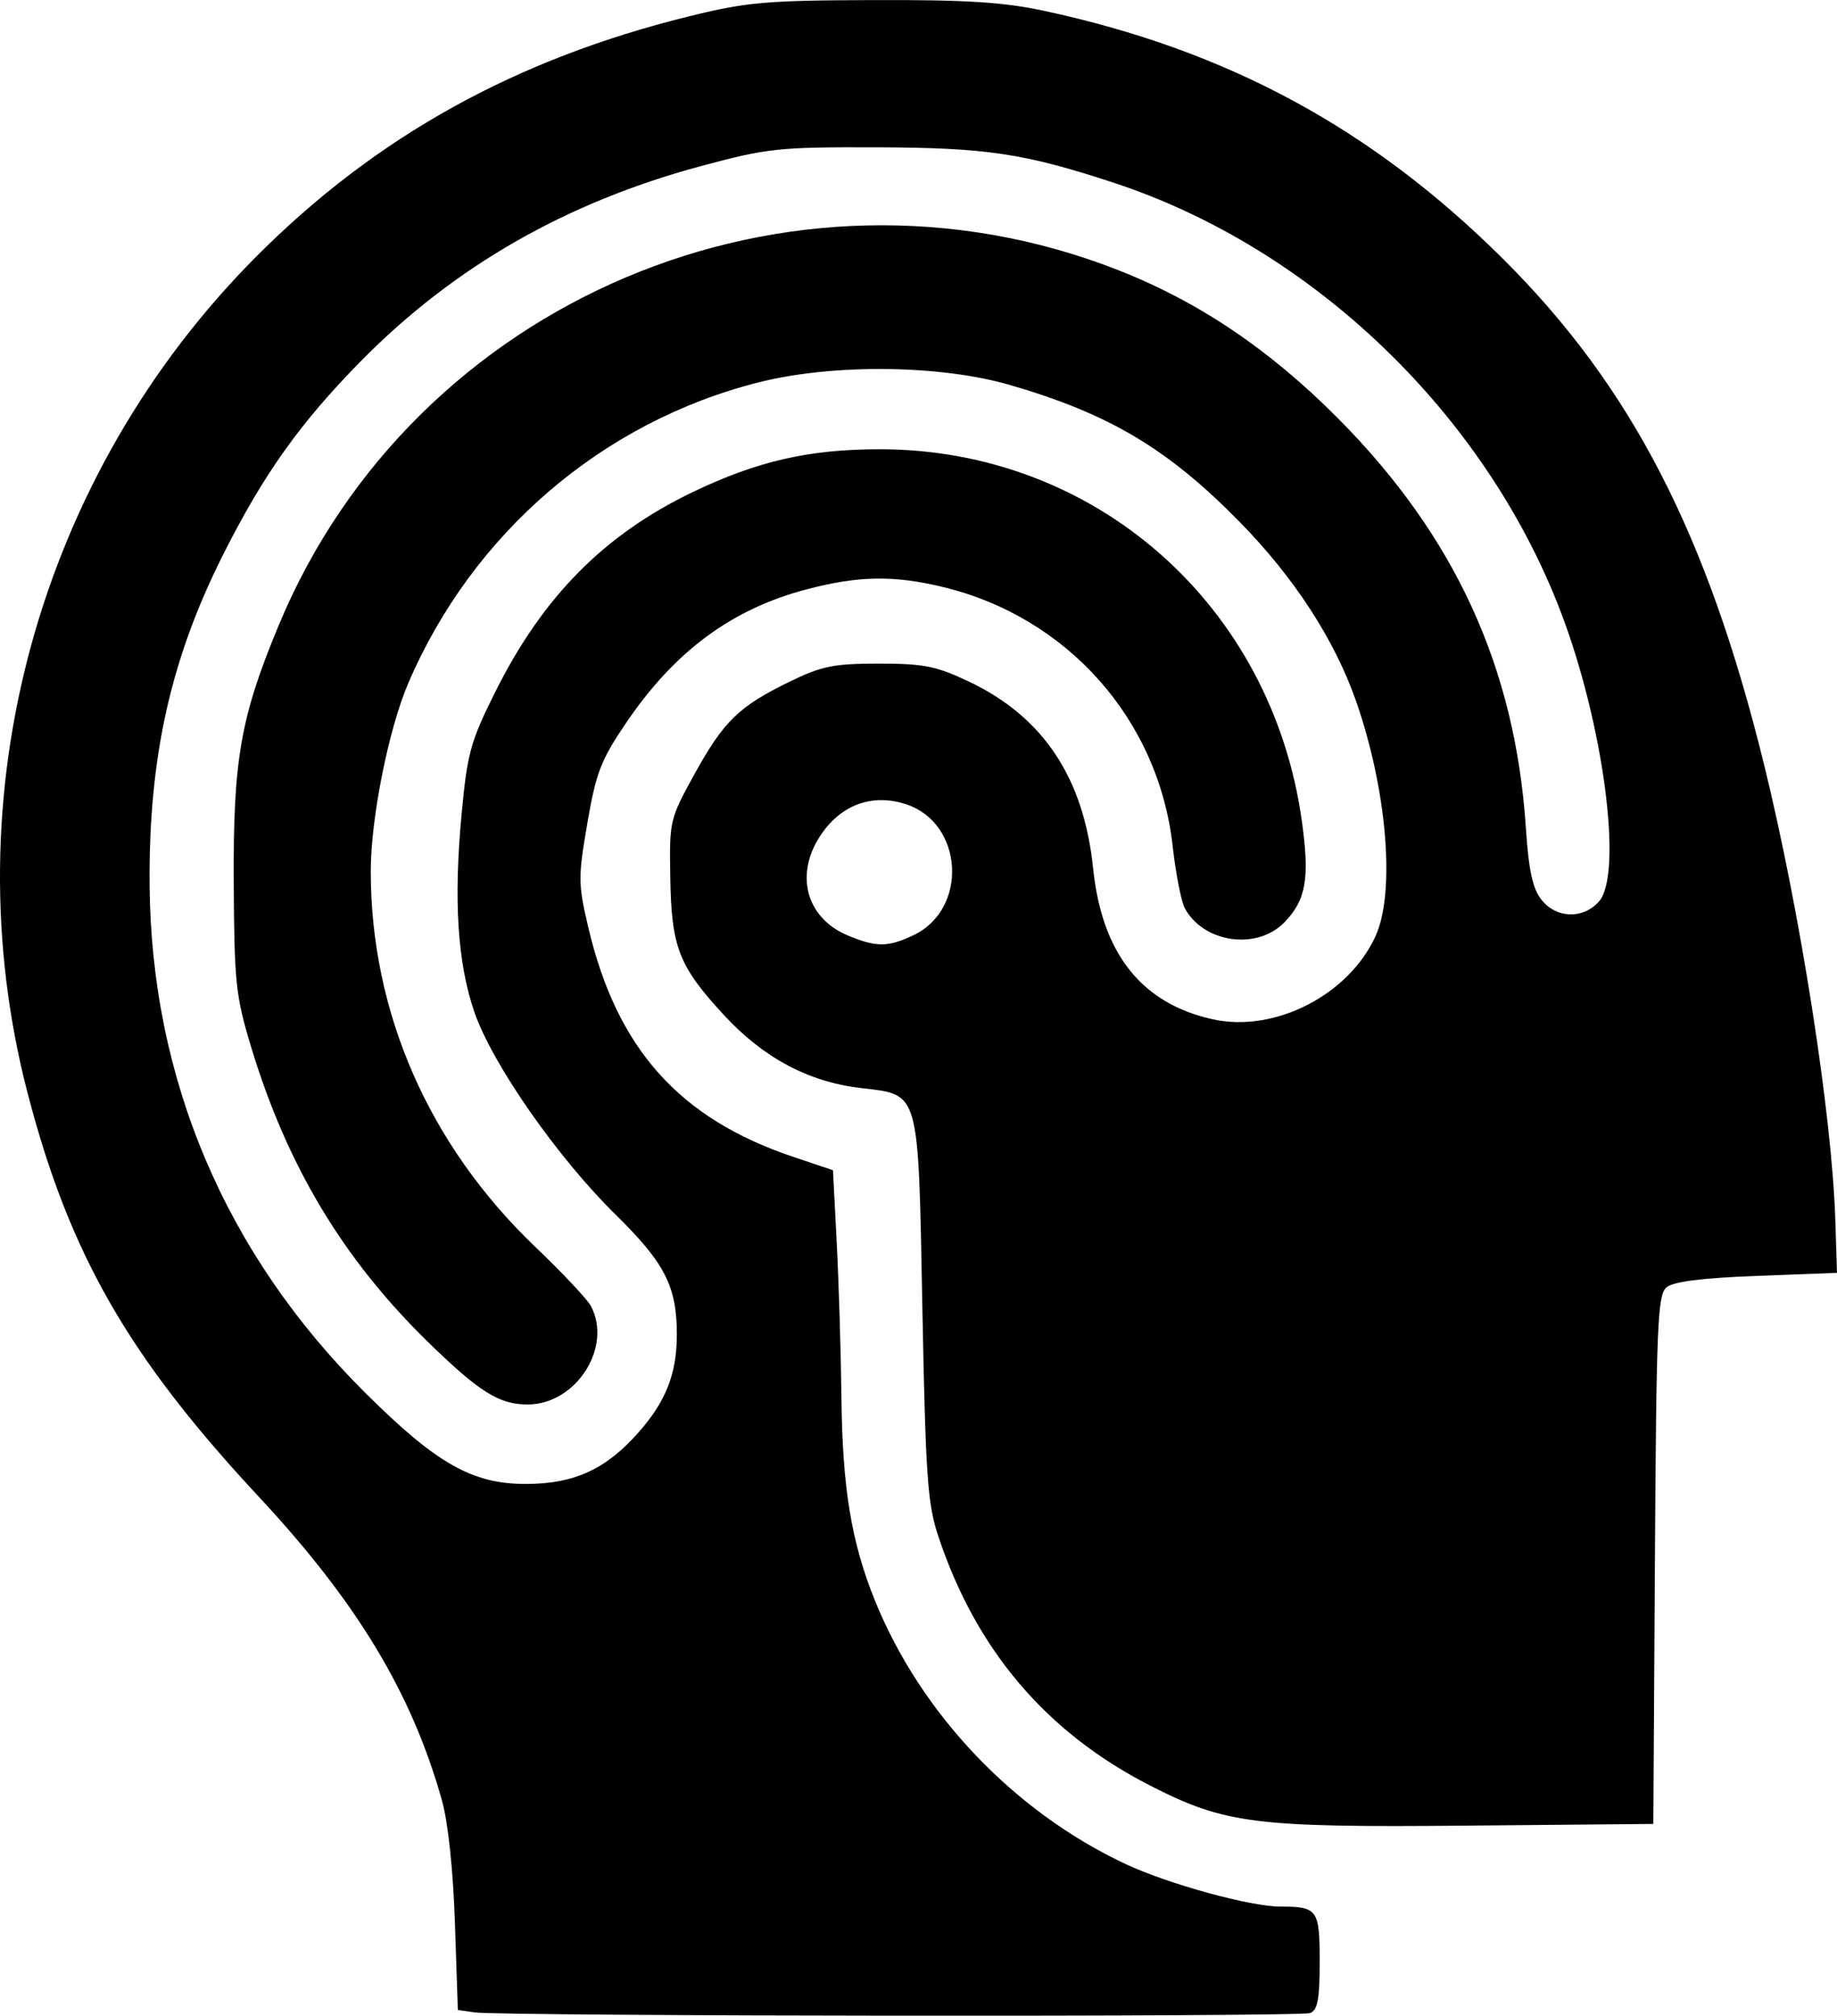
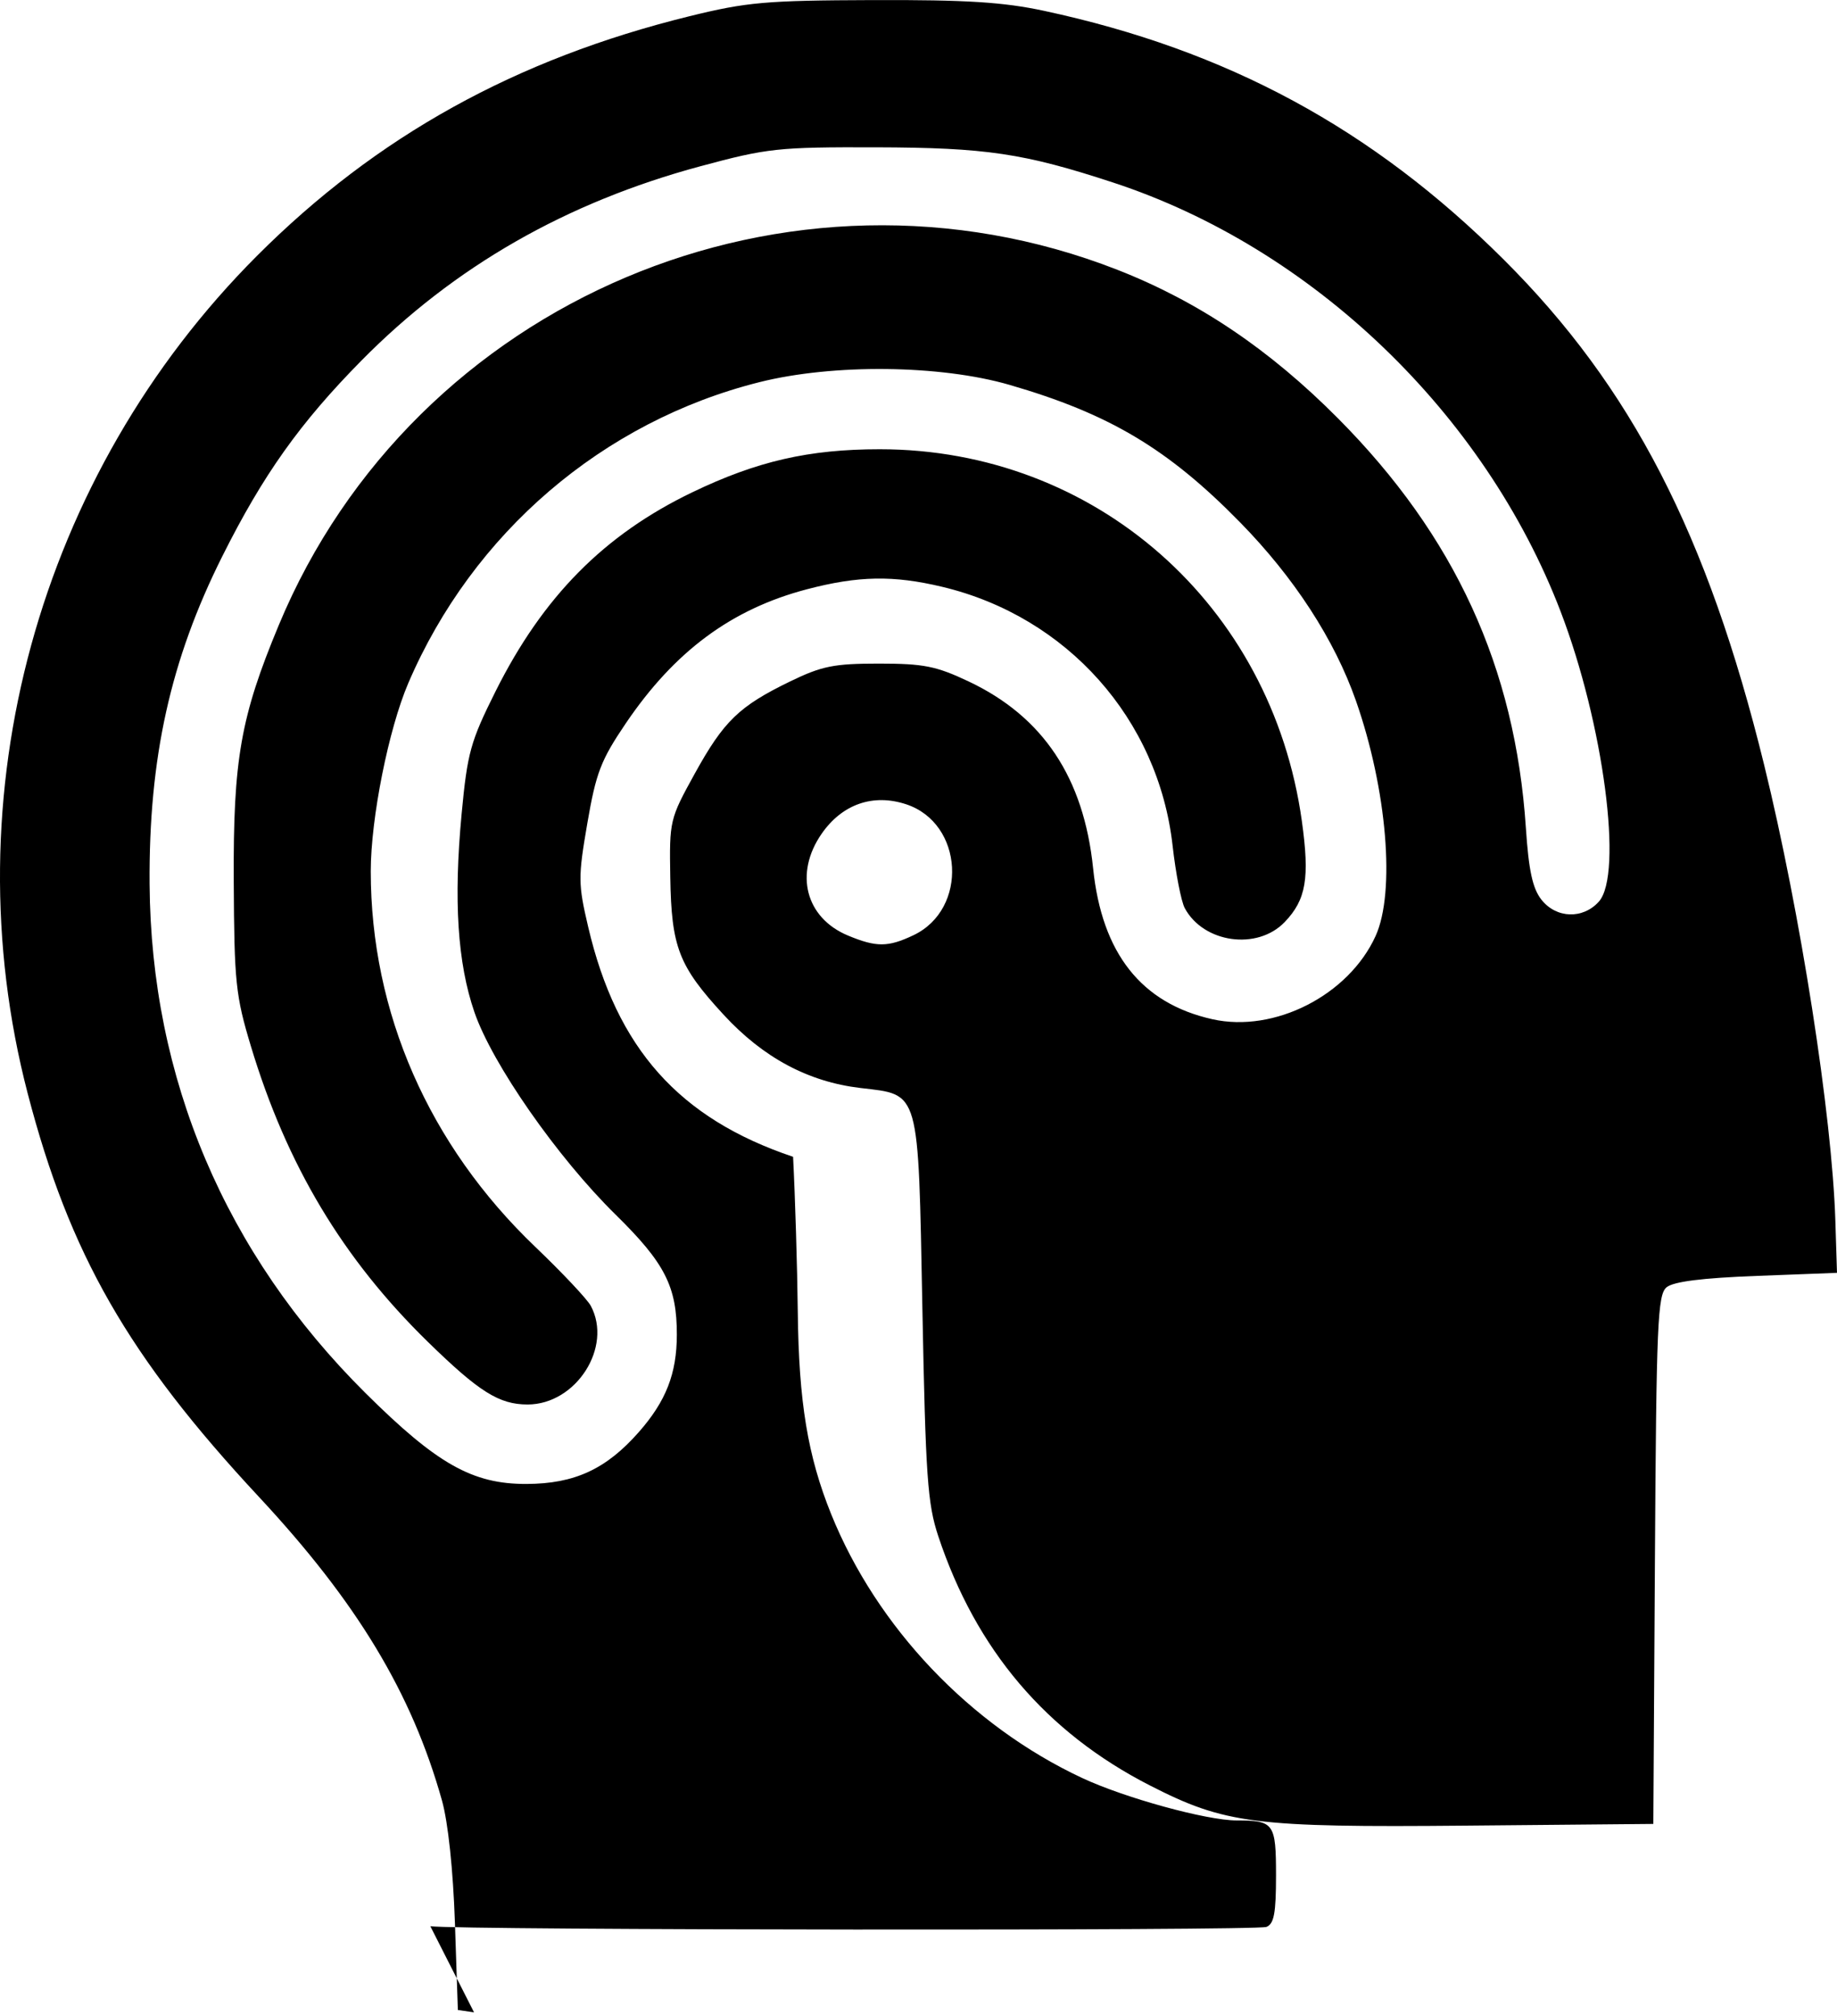
<svg xmlns="http://www.w3.org/2000/svg" xmlns:ns1="http://sodipodi.sourceforge.net/DTD/sodipodi-0.dtd" xmlns:ns2="http://www.inkscape.org/namespaces/inkscape" version="1.1" id="svg4504" width="96.023" height="105.339" viewBox="0 0 96.023 105.339" ns1:docname="logo_hypnotic_negro.svg" ns2:version="0.92.2 (5c3e80d, 2017-08-06)">
  <defs id="defs4508" />
  <ns1:namedview pagecolor="#ffffff" bordercolor="#666666" borderopacity="1" objecttolerance="10" gridtolerance="10" guidetolerance="10" ns2:pageopacity="0" ns2:pageshadow="2" ns2:window-width="1920" ns2:window-height="986" id="namedview4506" showgrid="false" ns2:zoom="2.0449186" ns2:cx="146.65151" ns2:cy="-21.641175" ns2:window-x="-11" ns2:window-y="-11" ns2:window-maximized="1" ns2:current-layer="g4532" fit-margin-top="0" fit-margin-left="0" fit-margin-right="0" fit-margin-bottom="0" scale-x="1" />
  <g id="g4532" transform="translate(127.649,126.39)">
-     <path style="fill:#000000;stroke-width:0.32" d="m -102.871,-21.225 -0.845,-0.123 -0.153,-4.542 c -0.094,-2.787 -0.357,-5.266 -0.68,-6.415 -1.578,-5.615 -4.433,-10.347 -9.569,-15.861 -6.829,-7.331 -9.9,-12.69 -12.086,-21.09 -4.047,-15.546 0.547,-32.314 11.99,-43.765 6.249,-6.254 13.521,-10.283 22.588,-12.517 3.011,-0.742 4.009,-0.83 9.6,-0.848 4.895,-0.016 6.826,0.106 8.96,0.564 9.572,2.056 17.154,6.158 24.012,12.991 6.688,6.663 10.657,14.36 13.616,26.4 1.898,7.723 3.553,18.313 3.726,23.84 l 0.085,2.72 -4.192,0.16 c -2.868,0.109 -4.358,0.298 -4.717,0.596 -0.468,0.39 -0.533,1.909 -0.608,14.24 l -0.083,13.804 -9.76,0.089 c -11.1,0.102 -12.634,-0.093 -16.56,-2.102 -5.421,-2.774 -9.086,-7.092 -11.058,-13.027 -0.562,-1.691 -0.661,-3.113 -0.83,-11.912 -0.222,-11.537 -0.109,-11.138 -3.243,-11.509 -2.721,-0.322 -5.077,-1.584 -7.142,-3.823 -2.356,-2.556 -2.732,-3.525 -2.793,-7.196 -0.049,-2.955 -0.03,-3.035 1.275,-5.4 1.521,-2.758 2.322,-3.532 4.99,-4.827 1.66,-0.806 2.289,-0.932 4.64,-0.932 2.342,0 2.995,0.13 4.696,0.935 3.889,1.84 6.013,5.029 6.501,9.76 0.459,4.451 2.52,7.059 6.233,7.89 3.242,0.726 7.122,-1.251 8.532,-4.346 1.045,-2.295 0.598,-7.66 -1.025,-12.294 -1.118,-3.191 -3.227,-6.44 -6.058,-9.328 -3.766,-3.843 -6.837,-5.673 -12.056,-7.185 -3.614,-1.047 -9.208,-1.108 -13.064,-0.141 -8.189,2.052 -14.994,7.884 -18.359,15.732 -1.031,2.405 -1.961,7.068 -1.961,9.83 0,7.384 3.038,14.316 8.606,19.635 1.405,1.343 2.708,2.727 2.895,3.075 1.154,2.156 -0.768,5.156 -3.304,5.156 -1.485,0 -2.534,-0.658 -5.205,-3.266 -4.451,-4.345 -7.381,-9.236 -9.257,-15.456 -0.799,-2.647 -0.871,-3.34 -0.897,-8.638 -0.032,-6.36 0.358,-8.575 2.356,-13.374 7.069,-16.98 26.684,-25.282 43.847,-18.56 4.228,1.656 7.938,4.155 11.52,7.76 6.112,6.151 9.26,13.011 9.818,21.392 0.149,2.238 0.351,3.172 0.813,3.76 0.772,0.982 2.165,1.031 2.999,0.106 1.286,-1.427 0.25,-9.304 -1.995,-15.164 -3.97,-10.365 -12.982,-19.003 -23.388,-22.418 -4.675,-1.534 -6.644,-1.826 -12.408,-1.842 -5.113,-0.014 -5.664,0.045 -9.16,0.987 -7.024,1.891 -12.876,5.243 -17.72,10.151 -3.215,3.257 -5.149,5.976 -7.284,10.242 -2.708,5.41 -3.843,10.53 -3.797,17.12 0.071,10.168 3.951,19.317 11.275,26.593 3.746,3.721 5.603,4.77 8.429,4.76 2.508,-0.009 4.163,-0.773 5.866,-2.708 1.424,-1.618 1.987,-3.057 1.99,-5.088 0.004,-2.52 -0.621,-3.746 -3.199,-6.277 -3.044,-2.99 -6.45,-7.874 -7.383,-10.587 -0.883,-2.567 -1.093,-5.841 -0.667,-10.365 0.301,-3.194 0.462,-3.773 1.775,-6.4 2.471,-4.942 5.672,-8.181 10.275,-10.396 3.388,-1.63 6.098,-2.253 9.809,-2.253 11.261,0 20.489,8.128 22.061,19.433 0.415,2.983 0.224,4.106 -0.896,5.275 -1.431,1.494 -4.247,1.1 -5.227,-0.731 -0.185,-0.347 -0.471,-1.815 -0.634,-3.264 -0.745,-6.607 -5.514,-11.964 -12.04,-13.523 -2.559,-0.611 -4.387,-0.578 -7.076,0.128 -3.937,1.033 -6.916,3.239 -9.468,7.009 -1.301,1.921 -1.555,2.581 -2.008,5.216 -0.486,2.827 -0.484,3.167 0.043,5.417 1.487,6.352 4.75,10.013 10.711,12.017 l 2.085,0.701 0.197,3.801 c 0.108,2.09 0.219,5.745 0.246,8.121 0.053,4.694 0.52,7.521 1.743,10.549 2.393,5.925 7.275,11.058 13.118,13.792 2.231,1.044 6.512,2.22 8.082,2.22 1.949,0 2.055,0.148 2.055,2.88 0,1.972 -0.105,2.532 -0.504,2.685 -0.538,0.206 -42.275,0.171 -43.701,-0.037 z m 22.971,-56.291 c 2.874,-1.364 2.623,-5.85 -0.382,-6.842 -1.73,-0.571 -3.346,-0.007 -4.42,1.542 -1.439,2.077 -0.837,4.396 1.38,5.318 1.485,0.617 2.09,0.614 3.422,-0.018 z" id="path4538" ns2:connector-curvature="0" ns1:nodetypes="cccssssscssscccccccscsssccssccsscccscsccsccccsccccscccsccccccscsccscccccscccccccscssccccscccc" />
+     <path style="fill:#000000;stroke-width:0.32" d="m -102.871,-21.225 -0.845,-0.123 -0.153,-4.542 c -0.094,-2.787 -0.357,-5.266 -0.68,-6.415 -1.578,-5.615 -4.433,-10.347 -9.569,-15.861 -6.829,-7.331 -9.9,-12.69 -12.086,-21.09 -4.047,-15.546 0.547,-32.314 11.99,-43.765 6.249,-6.254 13.521,-10.283 22.588,-12.517 3.011,-0.742 4.009,-0.83 9.6,-0.848 4.895,-0.016 6.826,0.106 8.96,0.564 9.572,2.056 17.154,6.158 24.012,12.991 6.688,6.663 10.657,14.36 13.616,26.4 1.898,7.723 3.553,18.313 3.726,23.84 l 0.085,2.72 -4.192,0.16 c -2.868,0.109 -4.358,0.298 -4.717,0.596 -0.468,0.39 -0.533,1.909 -0.608,14.24 l -0.083,13.804 -9.76,0.089 c -11.1,0.102 -12.634,-0.093 -16.56,-2.102 -5.421,-2.774 -9.086,-7.092 -11.058,-13.027 -0.562,-1.691 -0.661,-3.113 -0.83,-11.912 -0.222,-11.537 -0.109,-11.138 -3.243,-11.509 -2.721,-0.322 -5.077,-1.584 -7.142,-3.823 -2.356,-2.556 -2.732,-3.525 -2.793,-7.196 -0.049,-2.955 -0.03,-3.035 1.275,-5.4 1.521,-2.758 2.322,-3.532 4.99,-4.827 1.66,-0.806 2.289,-0.932 4.64,-0.932 2.342,0 2.995,0.13 4.696,0.935 3.889,1.84 6.013,5.029 6.501,9.76 0.459,4.451 2.52,7.059 6.233,7.89 3.242,0.726 7.122,-1.251 8.532,-4.346 1.045,-2.295 0.598,-7.66 -1.025,-12.294 -1.118,-3.191 -3.227,-6.44 -6.058,-9.328 -3.766,-3.843 -6.837,-5.673 -12.056,-7.185 -3.614,-1.047 -9.208,-1.108 -13.064,-0.141 -8.189,2.052 -14.994,7.884 -18.359,15.732 -1.031,2.405 -1.961,7.068 -1.961,9.83 0,7.384 3.038,14.316 8.606,19.635 1.405,1.343 2.708,2.727 2.895,3.075 1.154,2.156 -0.768,5.156 -3.304,5.156 -1.485,0 -2.534,-0.658 -5.205,-3.266 -4.451,-4.345 -7.381,-9.236 -9.257,-15.456 -0.799,-2.647 -0.871,-3.34 -0.897,-8.638 -0.032,-6.36 0.358,-8.575 2.356,-13.374 7.069,-16.98 26.684,-25.282 43.847,-18.56 4.228,1.656 7.938,4.155 11.52,7.76 6.112,6.151 9.26,13.011 9.818,21.392 0.149,2.238 0.351,3.172 0.813,3.76 0.772,0.982 2.165,1.031 2.999,0.106 1.286,-1.427 0.25,-9.304 -1.995,-15.164 -3.97,-10.365 -12.982,-19.003 -23.388,-22.418 -4.675,-1.534 -6.644,-1.826 -12.408,-1.842 -5.113,-0.014 -5.664,0.045 -9.16,0.987 -7.024,1.891 -12.876,5.243 -17.72,10.151 -3.215,3.257 -5.149,5.976 -7.284,10.242 -2.708,5.41 -3.843,10.53 -3.797,17.12 0.071,10.168 3.951,19.317 11.275,26.593 3.746,3.721 5.603,4.77 8.429,4.76 2.508,-0.009 4.163,-0.773 5.866,-2.708 1.424,-1.618 1.987,-3.057 1.99,-5.088 0.004,-2.52 -0.621,-3.746 -3.199,-6.277 -3.044,-2.99 -6.45,-7.874 -7.383,-10.587 -0.883,-2.567 -1.093,-5.841 -0.667,-10.365 0.301,-3.194 0.462,-3.773 1.775,-6.4 2.471,-4.942 5.672,-8.181 10.275,-10.396 3.388,-1.63 6.098,-2.253 9.809,-2.253 11.261,0 20.489,8.128 22.061,19.433 0.415,2.983 0.224,4.106 -0.896,5.275 -1.431,1.494 -4.247,1.1 -5.227,-0.731 -0.185,-0.347 -0.471,-1.815 -0.634,-3.264 -0.745,-6.607 -5.514,-11.964 -12.04,-13.523 -2.559,-0.611 -4.387,-0.578 -7.076,0.128 -3.937,1.033 -6.916,3.239 -9.468,7.009 -1.301,1.921 -1.555,2.581 -2.008,5.216 -0.486,2.827 -0.484,3.167 0.043,5.417 1.487,6.352 4.75,10.013 10.711,12.017 c 0.108,2.09 0.219,5.745 0.246,8.121 0.053,4.694 0.52,7.521 1.743,10.549 2.393,5.925 7.275,11.058 13.118,13.792 2.231,1.044 6.512,2.22 8.082,2.22 1.949,0 2.055,0.148 2.055,2.88 0,1.972 -0.105,2.532 -0.504,2.685 -0.538,0.206 -42.275,0.171 -43.701,-0.037 z m 22.971,-56.291 c 2.874,-1.364 2.623,-5.85 -0.382,-6.842 -1.73,-0.571 -3.346,-0.007 -4.42,1.542 -1.439,2.077 -0.837,4.396 1.38,5.318 1.485,0.617 2.09,0.614 3.422,-0.018 z" id="path4538" ns2:connector-curvature="0" ns1:nodetypes="cccssssscssscccccccscsssccssccsscccscsccsccccsccccscccsccccccscsccscccccscccccccscssccccscccc" />
  </g>
</svg>